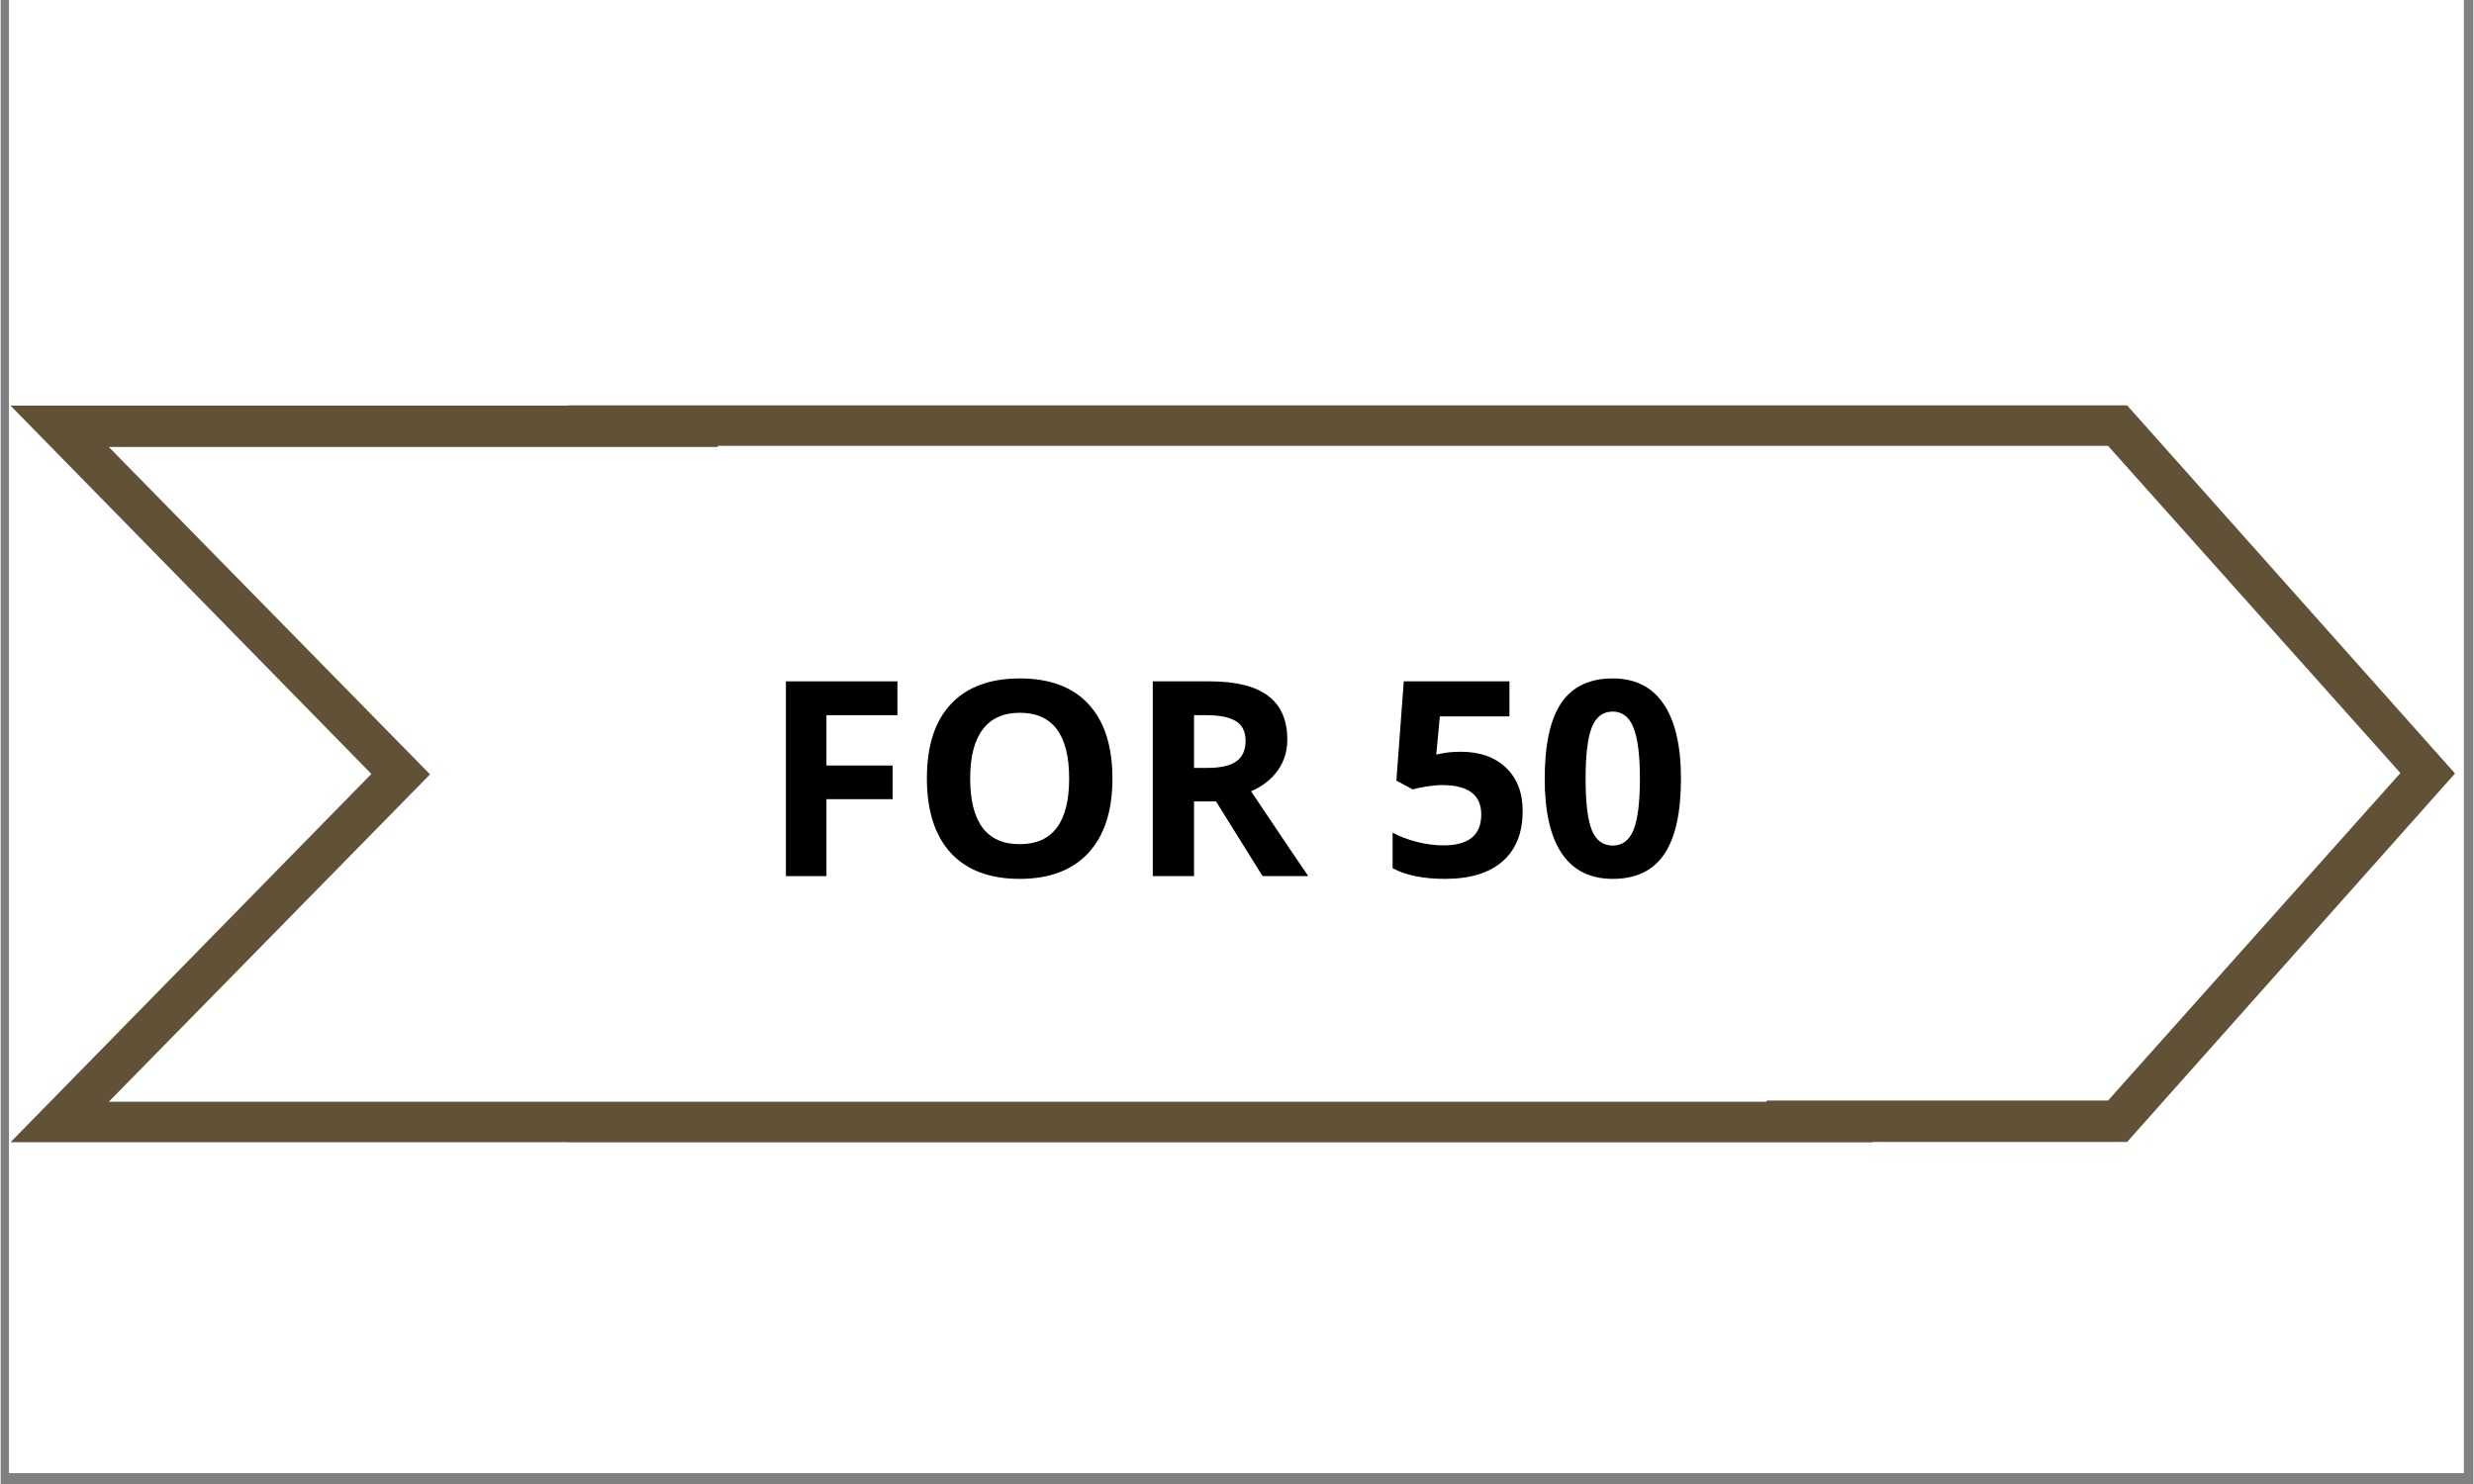
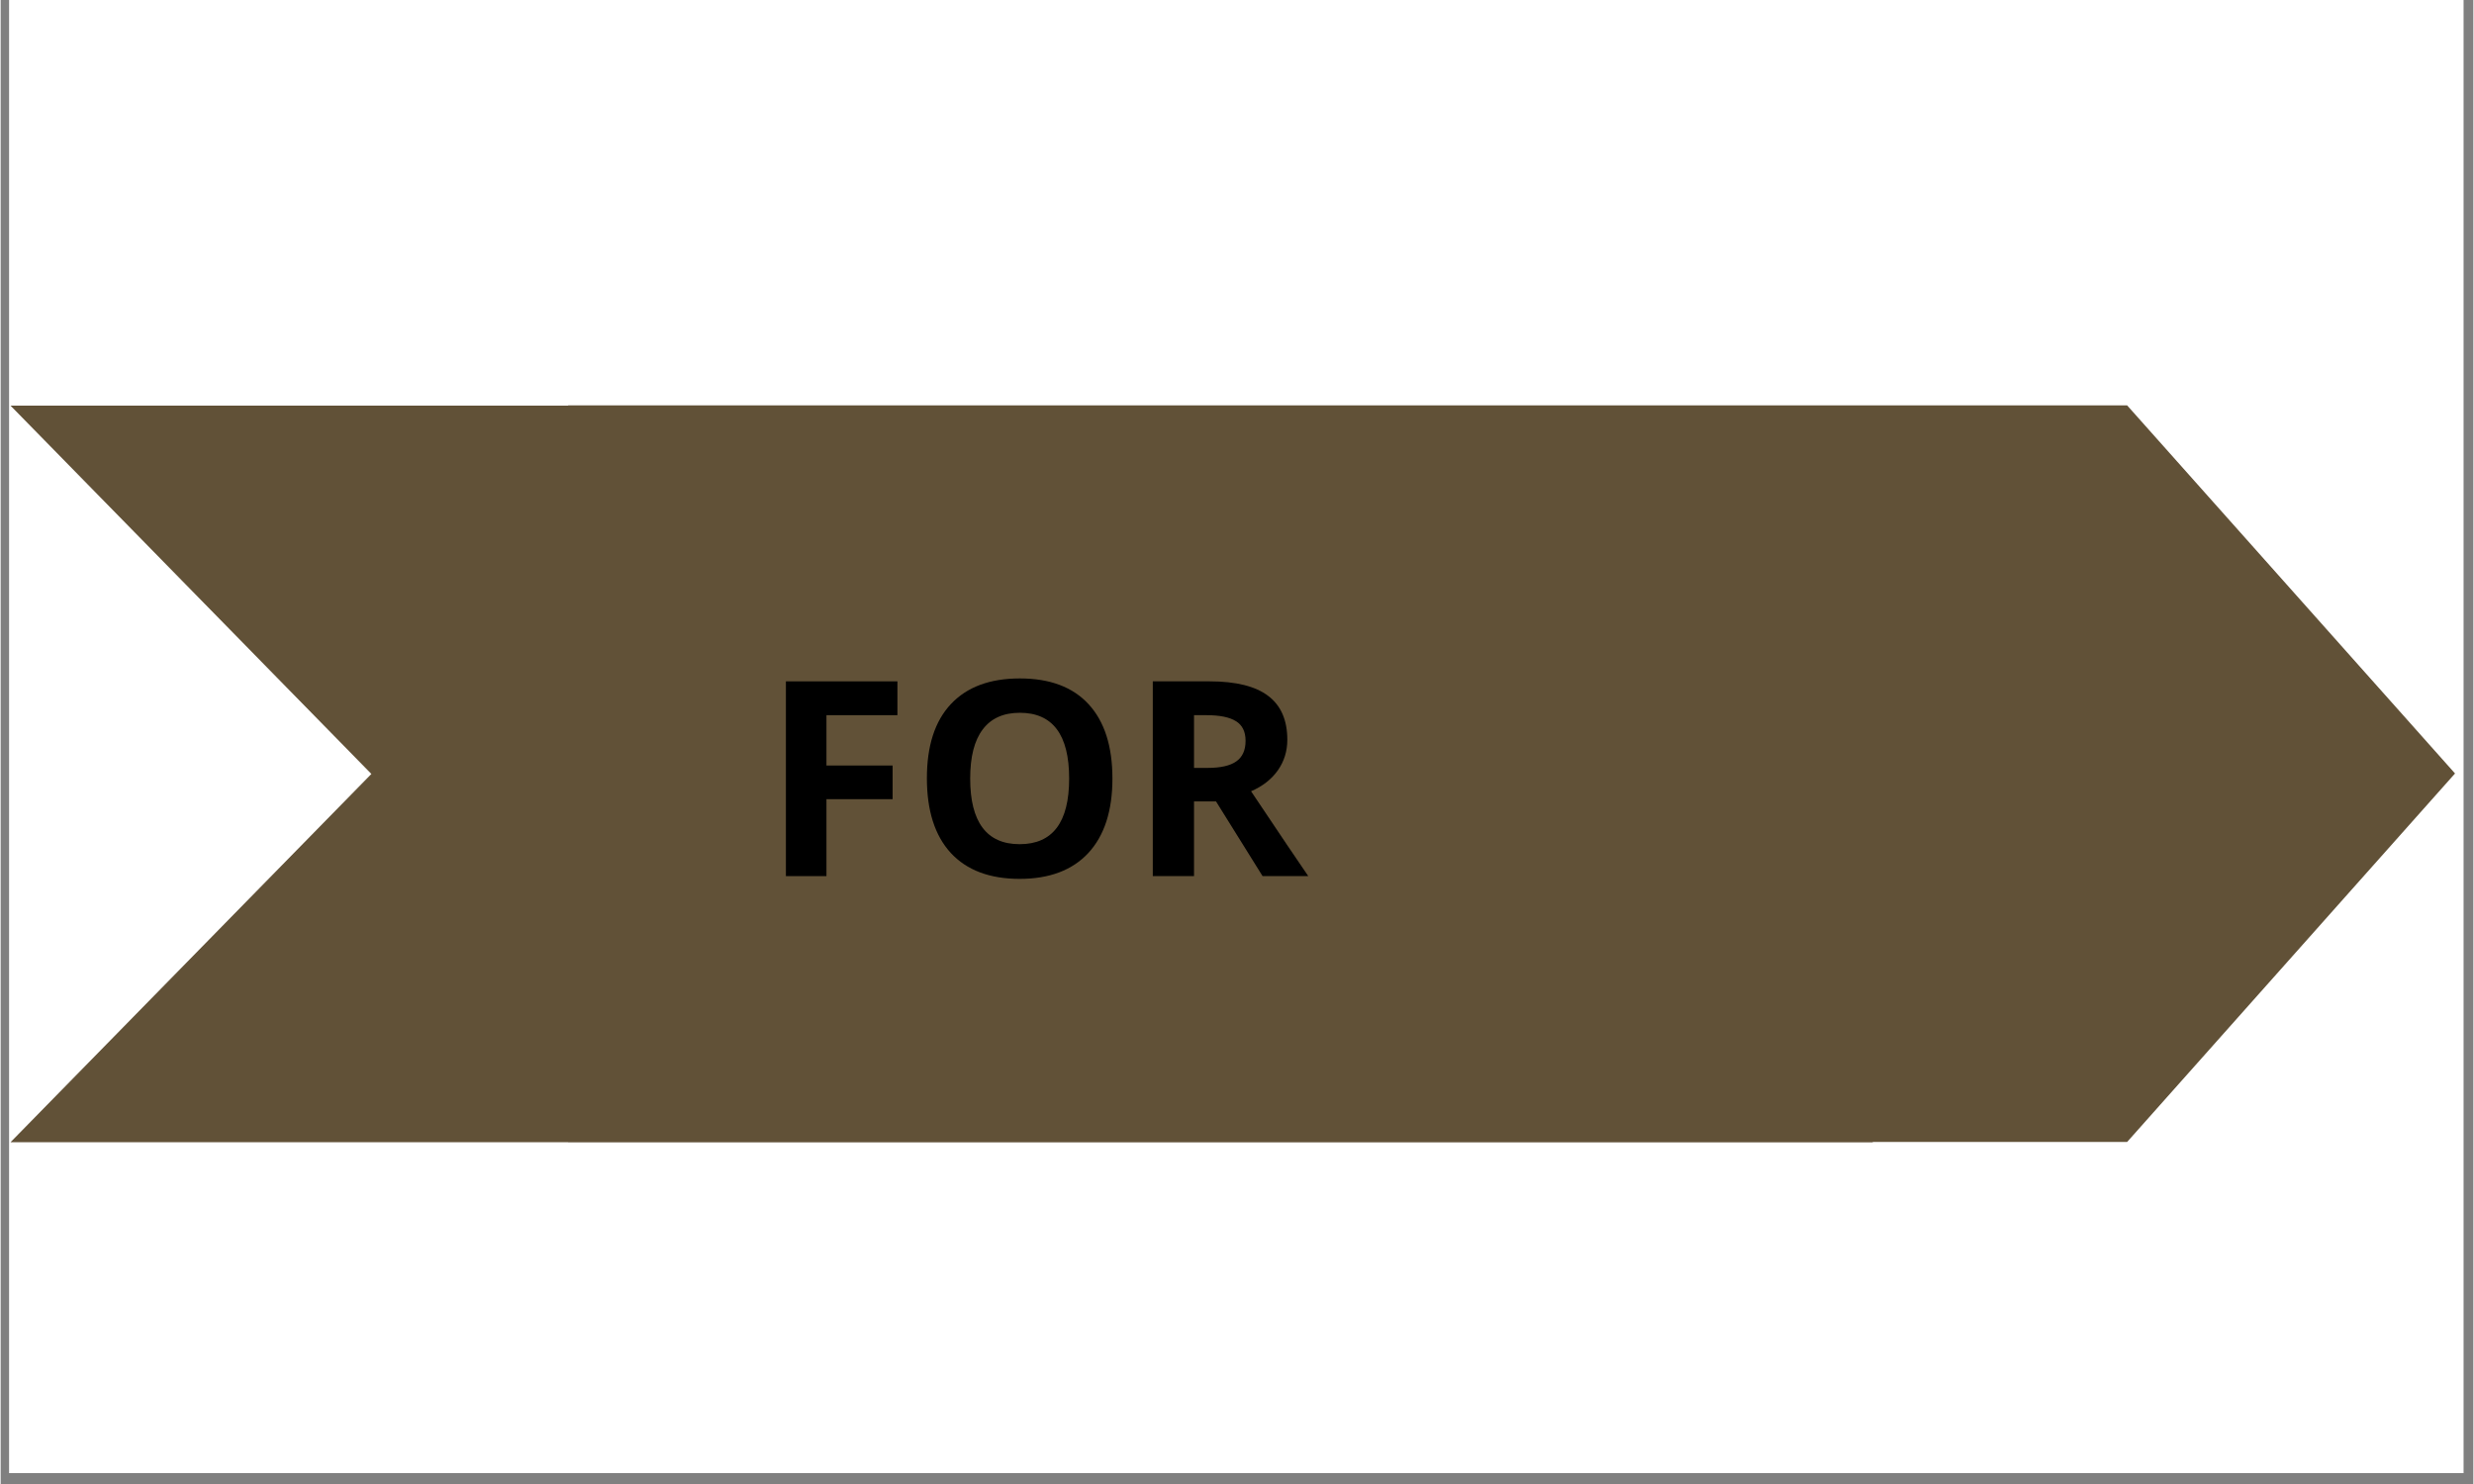
<svg xmlns="http://www.w3.org/2000/svg" width="300" zoomAndPan="magnify" viewBox="0 0 224.88 135" height="180" preserveAspectRatio="xMidYMid meet" version="1.0">
  <rect x="0" y="0" width="224.88" height="135" fill="#808080" stroke="none" />
  <defs>
    <g />
    <clipPath id="a69aafdedc">
      <path d="M 0.766 0 L 223.992 0 L 223.992 134.008 L 0.766 134.008 Z M 0.766 0 " clip-rule="nonzero" />
    </clipPath>
    <clipPath id="5c8c2ceac5">
      <path d="M 0.766 36.902 L 170.453 36.902 L 170.453 103.906 L 0.766 103.906 Z M 0.766 36.902 " clip-rule="nonzero" />
    </clipPath>
    <clipPath id="45cec1179d">
      <path d="M 51.426 36.879 L 223.402 36.879 L 223.402 103.883 L 51.426 103.883 Z M 51.426 36.879 " clip-rule="nonzero" />
    </clipPath>
    <clipPath id="f8a5f675d4">
-       <path d="M 9.656 40.664 L 160.789 40.664 L 160.789 100.223 L 9.656 100.223 Z M 9.656 40.664 " clip-rule="nonzero" />
-     </clipPath>
+       </clipPath>
    <clipPath id="97569f90ad">
      <path d="M 65.051 40.559 L 218.414 40.559 L 218.414 100.117 L 65.051 100.117 Z M 65.051 40.559 " clip-rule="nonzero" />
    </clipPath>
  </defs>
  <g clip-path="url(#a69aafdedc)">
-     <path fill="#ffffff" d="M 0.766 0 L 224.113 0 L 224.113 134.008 L 0.766 134.008 Z M 0.766 0 " fill-opacity="1" fill-rule="nonzero" />
    <path fill="#ffffff" d="M 0.766 0 L 224.113 0 L 224.113 134.008 L 0.766 134.008 Z M 0.766 0 " fill-opacity="1" fill-rule="nonzero" />
  </g>
  <g clip-path="url(#5c8c2ceac5)">
    <path fill="#615137" d="M 0.898 36.902 L 170.262 36.902 L 170.262 103.906 L 0.898 103.906 L 33.715 70.406 Z M 0.898 36.902 " fill-opacity="1" fill-rule="nonzero" />
  </g>
  <g clip-path="url(#45cec1179d)">
    <path fill="#615137" d="M 193.395 36.879 L 51.613 36.879 L 51.613 103.883 L 193.395 103.883 L 223.215 70.363 Z M 193.395 36.879 " fill-opacity="1" fill-rule="nonzero" />
  </g>
  <g clip-path="url(#f8a5f675d4)">
    <path fill="#ffffff" d="M 9.836 40.664 L 160.609 40.664 L 160.609 100.223 L 9.836 100.223 L 39.051 70.445 Z M 9.836 40.664 " fill-opacity="1" fill-rule="nonzero" />
  </g>
  <g clip-path="url(#97569f90ad)">
-     <path fill="#ffffff" d="M 191.656 40.559 L 65.219 40.559 L 65.219 100.117 L 191.656 100.117 L 218.246 70.324 Z M 191.656 40.559 " fill-opacity="1" fill-rule="nonzero" />
-   </g>
+     </g>
  <g fill="#000000" fill-opacity="1">
    <g transform="translate(69.181, 79.701)">
      <g>
        <path d="M 5.922 0 L 2.234 0 L 2.234 -17.719 L 12.375 -17.719 L 12.375 -14.641 L 5.922 -14.641 L 5.922 -10.062 L 11.938 -10.062 L 11.938 -7 L 5.922 -7 Z M 5.922 0 " />
      </g>
    </g>
  </g>
  <g fill="#000000" fill-opacity="1">
    <g transform="translate(82.799, 79.701)">
      <g>
        <path d="M 18.312 -8.875 C 18.312 -5.945 17.582 -3.691 16.125 -2.109 C 14.664 -0.535 12.582 0.25 9.875 0.25 C 7.156 0.25 5.066 -0.535 3.609 -2.109 C 2.16 -3.691 1.438 -5.957 1.438 -8.906 C 1.438 -11.852 2.164 -14.102 3.625 -15.656 C 5.082 -17.207 7.172 -17.984 9.891 -17.984 C 12.617 -17.984 14.703 -17.203 16.141 -15.641 C 17.586 -14.078 18.312 -11.82 18.312 -8.875 Z M 5.375 -8.875 C 5.375 -6.895 5.75 -5.406 6.5 -4.406 C 7.25 -3.406 8.375 -2.906 9.875 -2.906 C 12.875 -2.906 14.375 -4.895 14.375 -8.875 C 14.375 -12.863 12.879 -14.859 9.891 -14.859 C 8.398 -14.859 7.273 -14.352 6.516 -13.344 C 5.754 -12.344 5.375 -10.852 5.375 -8.875 Z M 5.375 -8.875 " />
      </g>
    </g>
  </g>
  <g fill="#000000" fill-opacity="1">
    <g transform="translate(102.547, 79.701)">
      <g>
        <path d="M 5.984 -9.844 L 7.203 -9.844 C 8.391 -9.844 9.266 -10.039 9.828 -10.438 C 10.391 -10.832 10.672 -11.457 10.672 -12.312 C 10.672 -13.145 10.379 -13.738 9.797 -14.094 C 9.223 -14.457 8.332 -14.641 7.125 -14.641 L 5.984 -14.641 Z M 5.984 -6.797 L 5.984 0 L 2.234 0 L 2.234 -17.719 L 7.391 -17.719 C 9.797 -17.719 11.578 -17.273 12.734 -16.391 C 13.891 -15.516 14.469 -14.188 14.469 -12.406 C 14.469 -11.363 14.18 -10.438 13.609 -9.625 C 13.035 -8.812 12.223 -8.176 11.172 -7.719 C 13.836 -3.738 15.57 -1.164 16.375 0 L 12.219 0 L 7.984 -6.797 Z M 5.984 -6.797 " />
      </g>
    </g>
  </g>
  <g fill="#000000" fill-opacity="1">
    <g transform="translate(118.927, 79.701)">
      <g />
    </g>
  </g>
  <g fill="#000000" fill-opacity="1">
    <g transform="translate(125.373, 79.701)">
      <g>
-         <path d="M 7.438 -11.312 C 9.145 -11.312 10.504 -10.832 11.516 -9.875 C 12.535 -8.914 13.047 -7.598 13.047 -5.922 C 13.047 -3.941 12.438 -2.414 11.219 -1.344 C 10 -0.281 8.254 0.25 5.984 0.25 C 4.016 0.25 2.426 -0.07 1.219 -0.719 L 1.219 -3.953 C 1.852 -3.609 2.594 -3.328 3.438 -3.109 C 4.289 -2.898 5.098 -2.797 5.859 -2.797 C 8.141 -2.797 9.281 -3.734 9.281 -5.609 C 9.281 -7.391 8.098 -8.281 5.734 -8.281 C 5.305 -8.281 4.832 -8.238 4.312 -8.156 C 3.789 -8.07 3.367 -7.984 3.047 -7.891 L 1.562 -8.688 L 2.234 -17.719 L 11.844 -17.719 L 11.844 -14.531 L 5.516 -14.531 L 5.188 -11.062 L 5.609 -11.141 C 6.098 -11.254 6.707 -11.312 7.438 -11.312 Z M 7.438 -11.312 " />
-       </g>
+         </g>
    </g>
  </g>
  <g fill="#000000" fill-opacity="1">
    <g transform="translate(139.535, 79.701)">
      <g>
-         <path d="M 13.281 -8.859 C 13.281 -5.766 12.77 -3.473 11.75 -1.984 C 10.738 -0.492 9.18 0.25 7.078 0.25 C 5.035 0.25 3.492 -0.516 2.453 -2.047 C 1.41 -3.586 0.891 -5.859 0.891 -8.859 C 0.891 -11.984 1.395 -14.285 2.406 -15.766 C 3.414 -17.242 4.973 -17.984 7.078 -17.984 C 9.117 -17.984 10.66 -17.207 11.703 -15.656 C 12.754 -14.113 13.281 -11.848 13.281 -8.859 Z M 4.609 -8.859 C 4.609 -6.68 4.797 -5.125 5.172 -4.188 C 5.555 -3.25 6.191 -2.781 7.078 -2.781 C 7.953 -2.781 8.582 -3.254 8.969 -4.203 C 9.352 -5.16 9.547 -6.711 9.547 -8.859 C 9.547 -11.023 9.348 -12.582 8.953 -13.531 C 8.566 -14.488 7.941 -14.969 7.078 -14.969 C 6.191 -14.969 5.555 -14.488 5.172 -13.531 C 4.797 -12.582 4.609 -11.023 4.609 -8.859 Z M 4.609 -8.859 " />
-       </g>
+         </g>
    </g>
  </g>
</svg>